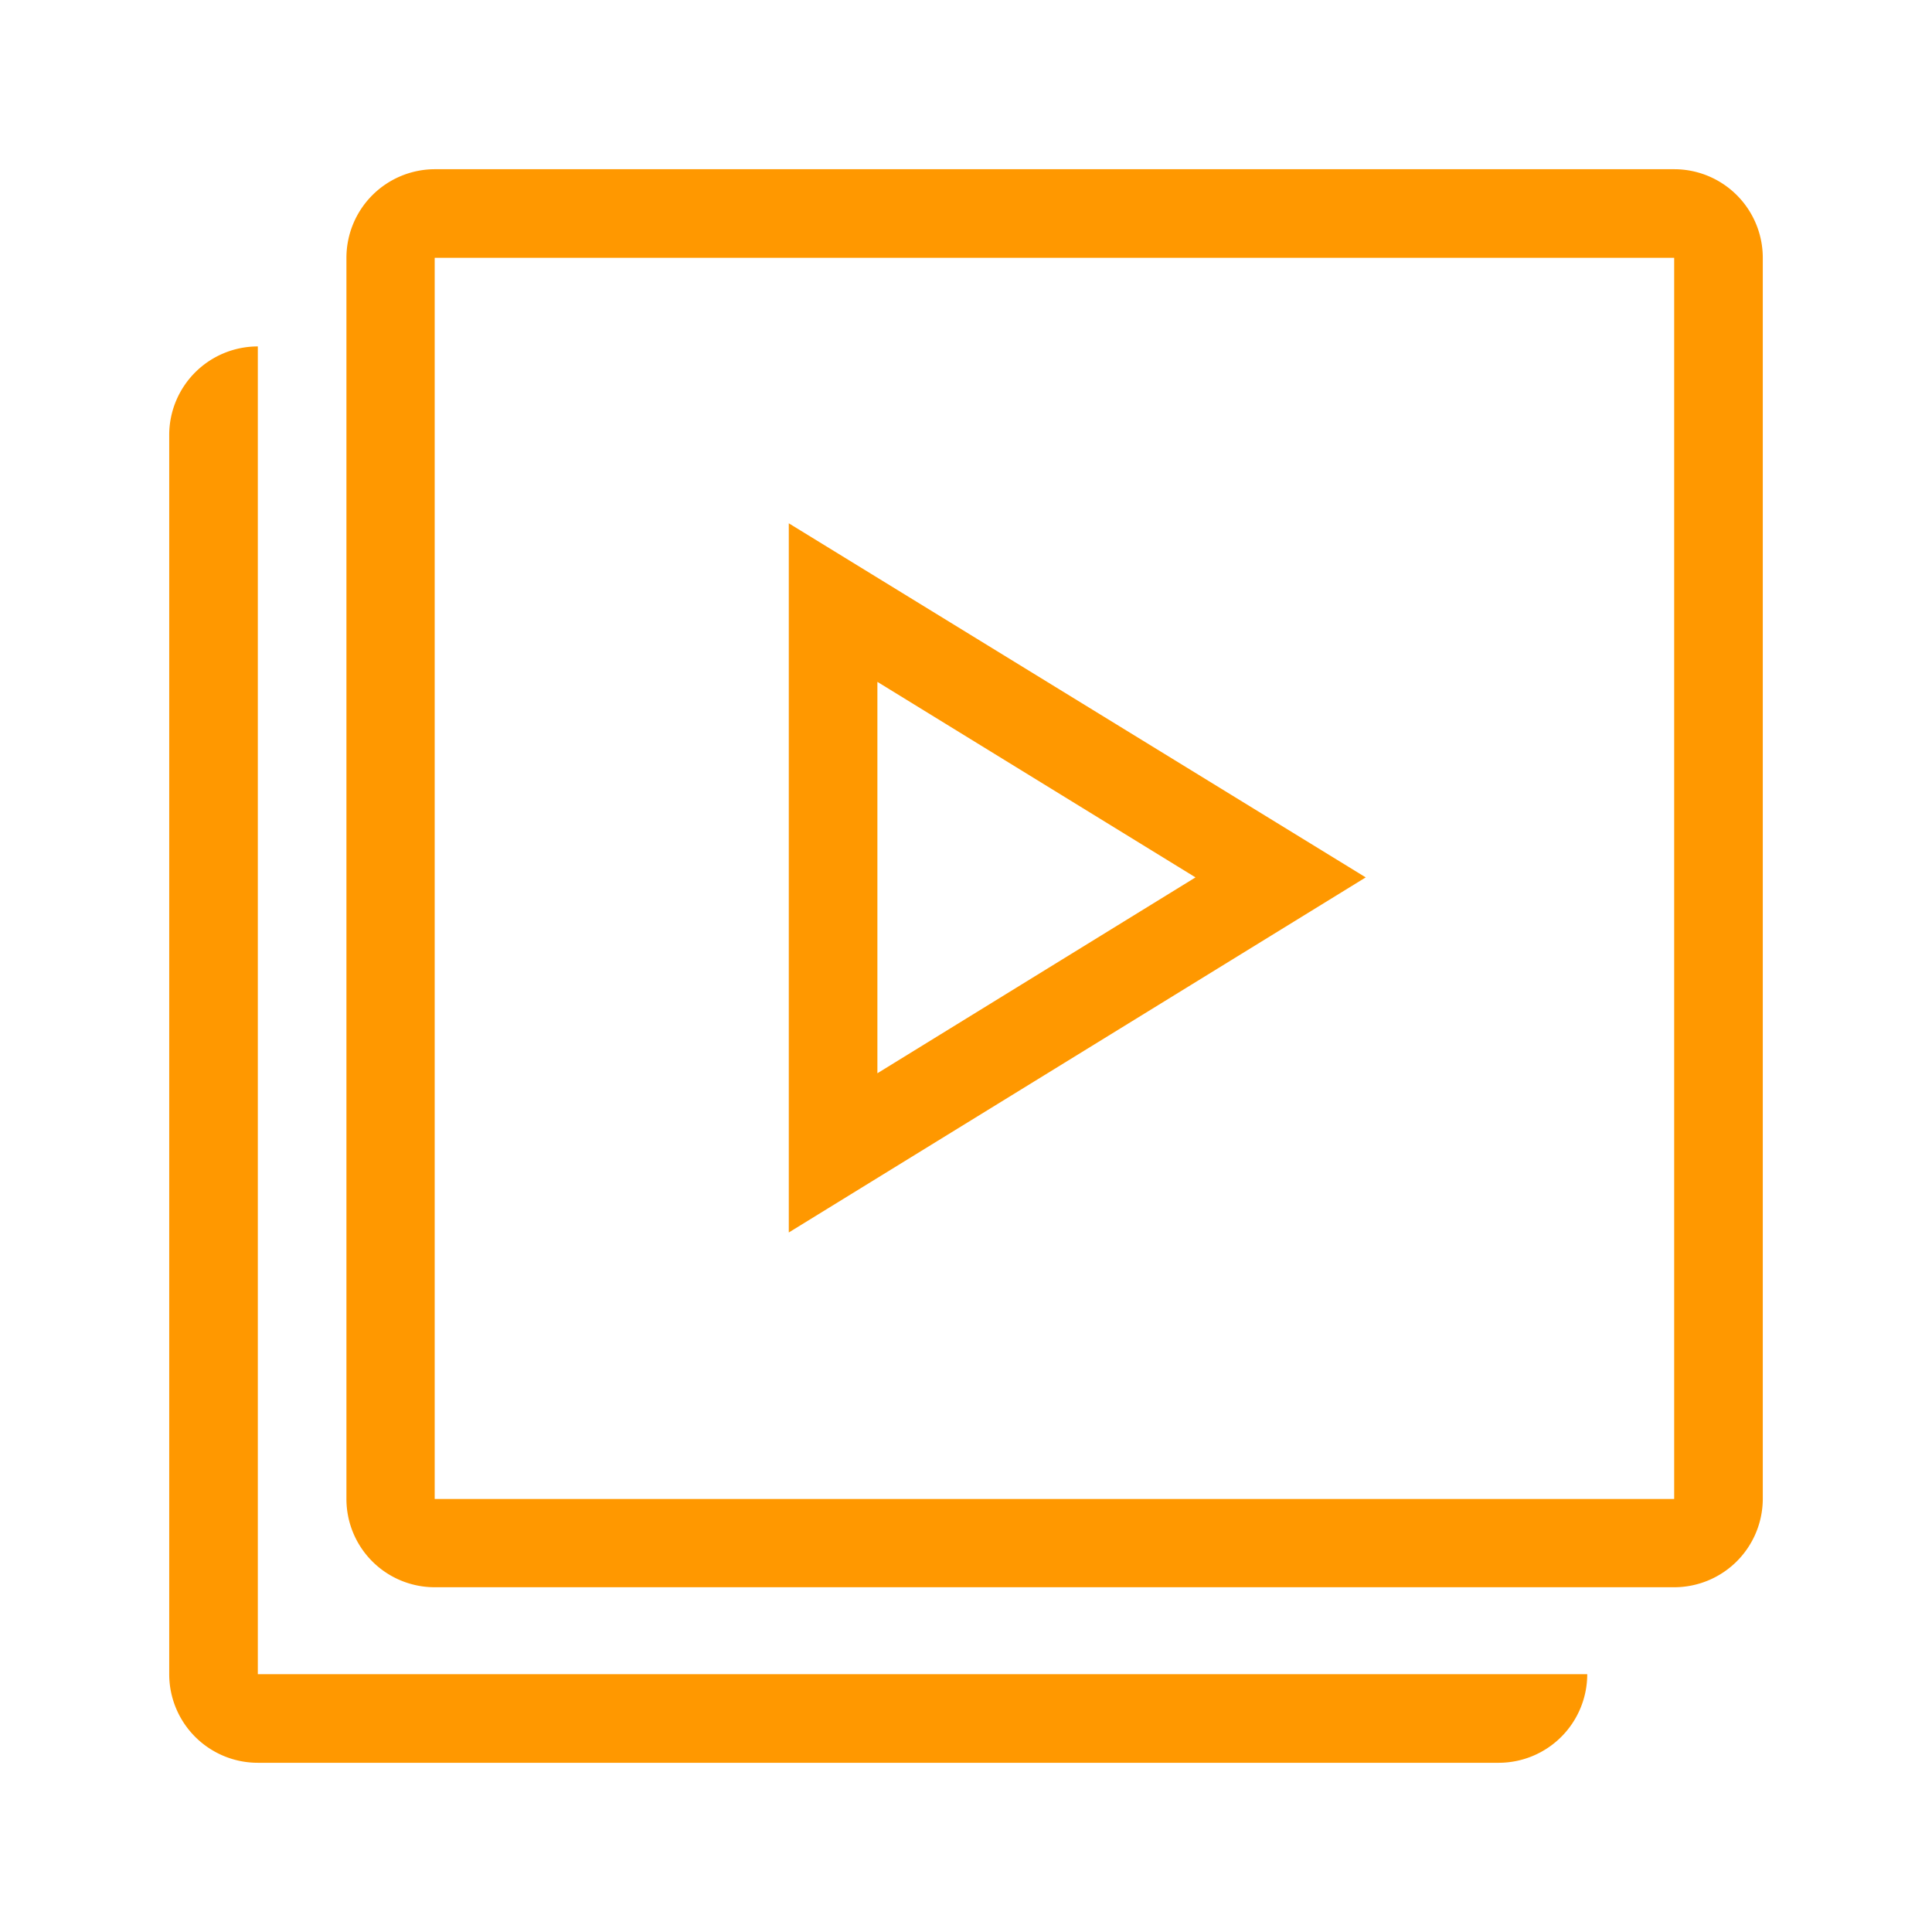
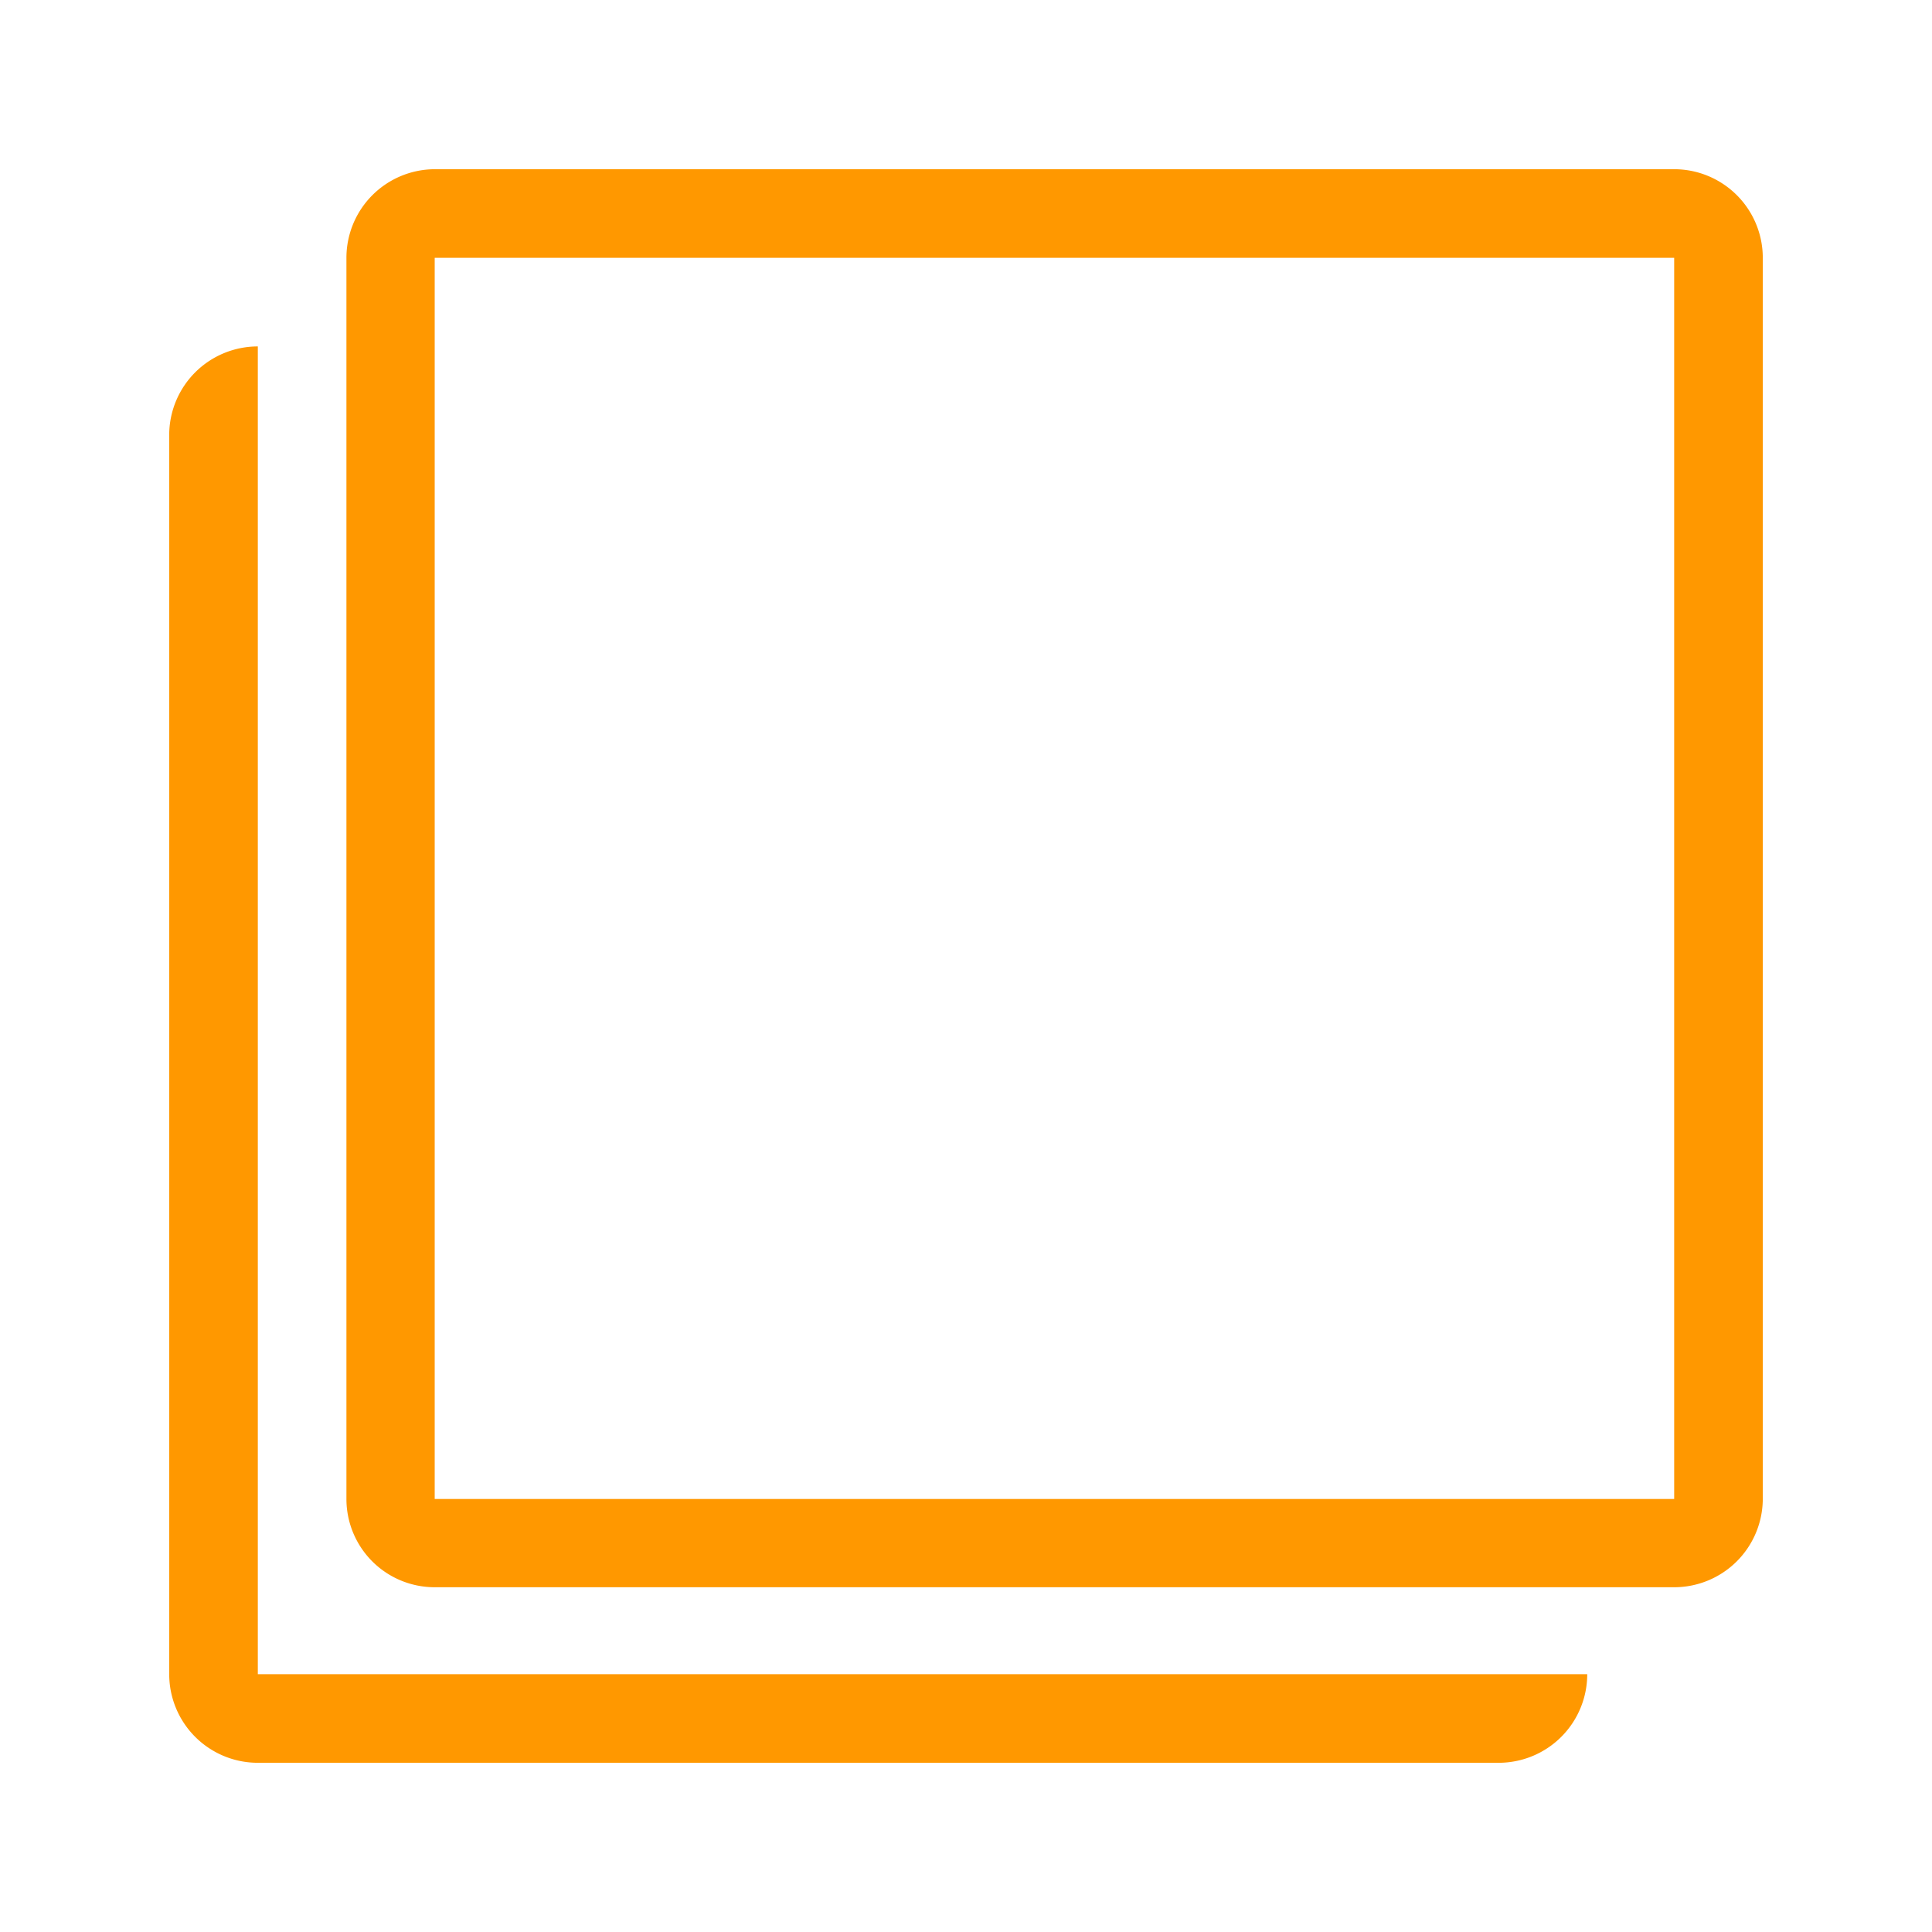
<svg xmlns="http://www.w3.org/2000/svg" id="Layer_1" data-name="Layer 1" viewBox="0 0 58 58">
  <style>
  
    #Layer_1{
    fill:#FF9800;
    }
  	
  </style>
  <path d="M7.74,10.4a2.66,2.66,0,0,0-2.66,2.65V50.26a2.66,2.66,0,0,0,2.66,2.66H45a2.66,2.66,0,0,0,2.65-2.66H7.74V10.4Z" />
  <path d="M50.26,5.08H13.05A2.66,2.66,0,0,0,10.4,7.74V45a2.65,2.65,0,0,0,2.65,2.65H50.26A2.66,2.66,0,0,0,52.92,45V7.74a2.66,2.66,0,0,0-2.66-2.66ZM13.05,45V7.74H50.26V45Z" />
-   <path d="M23.68,15.71V37L41,26.34,23.68,15.71Zm2.66,16.51V20.47l9.55,5.87-9.55,5.88Z" />
</svg>